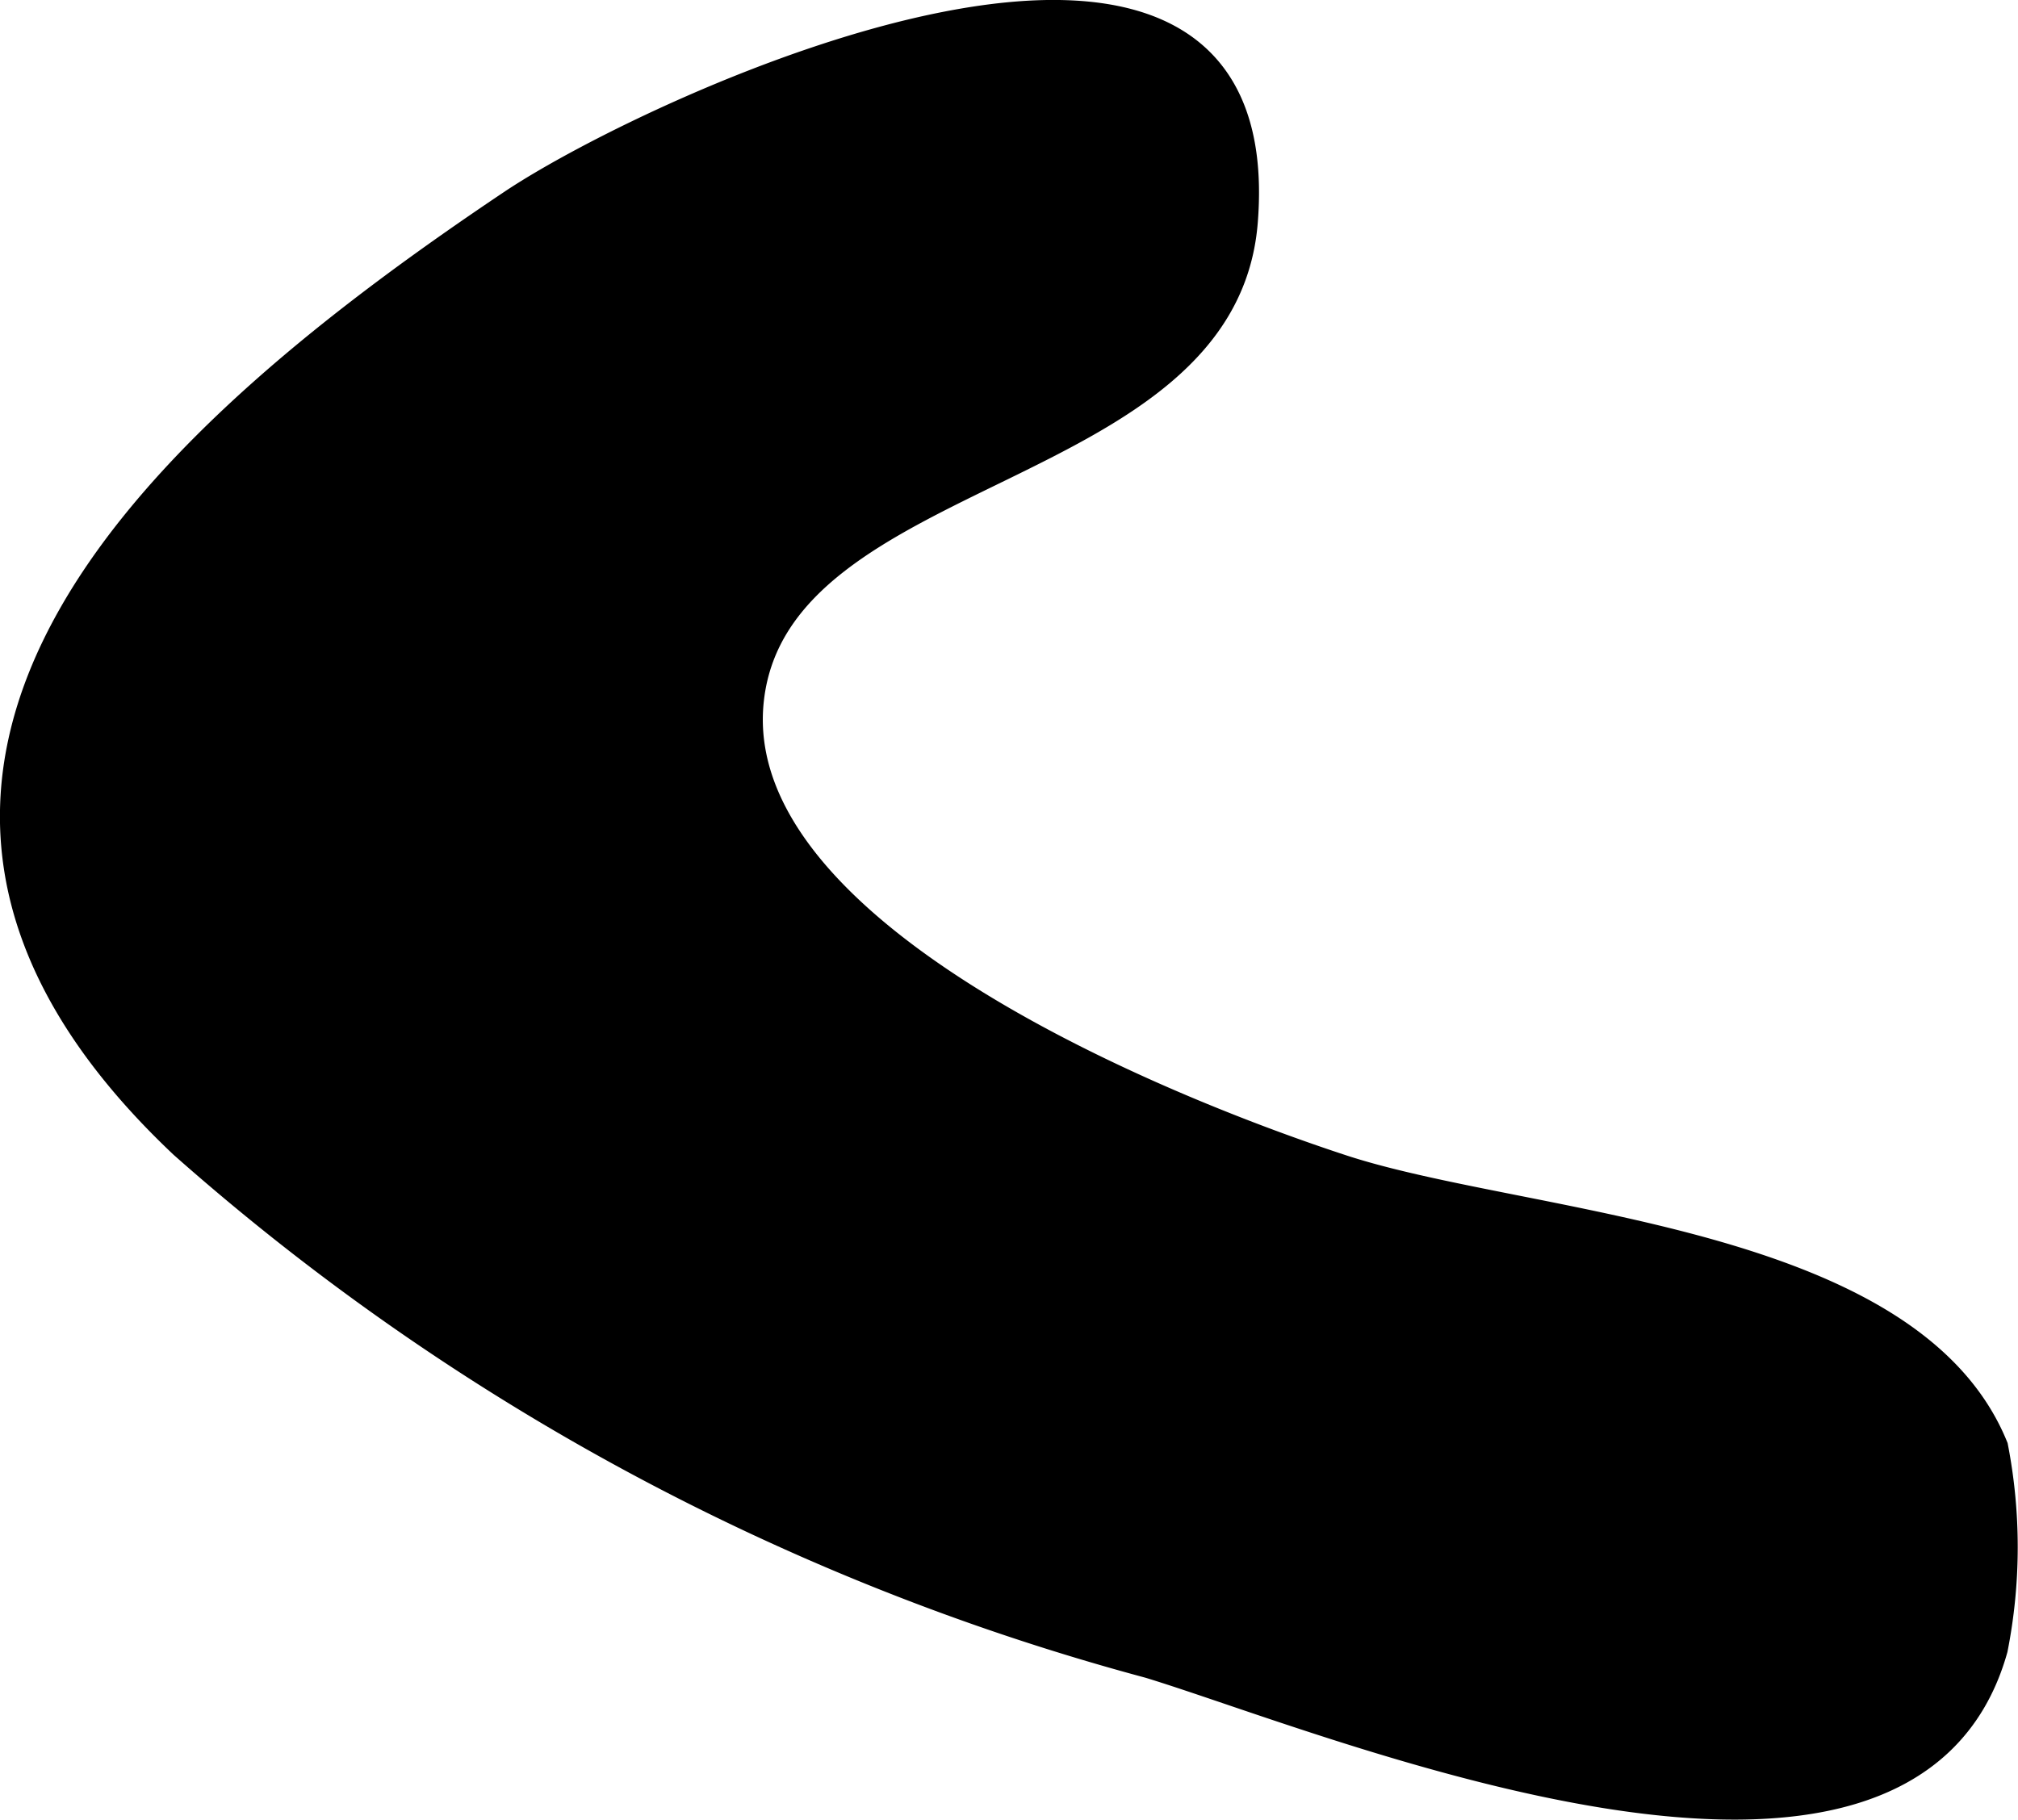
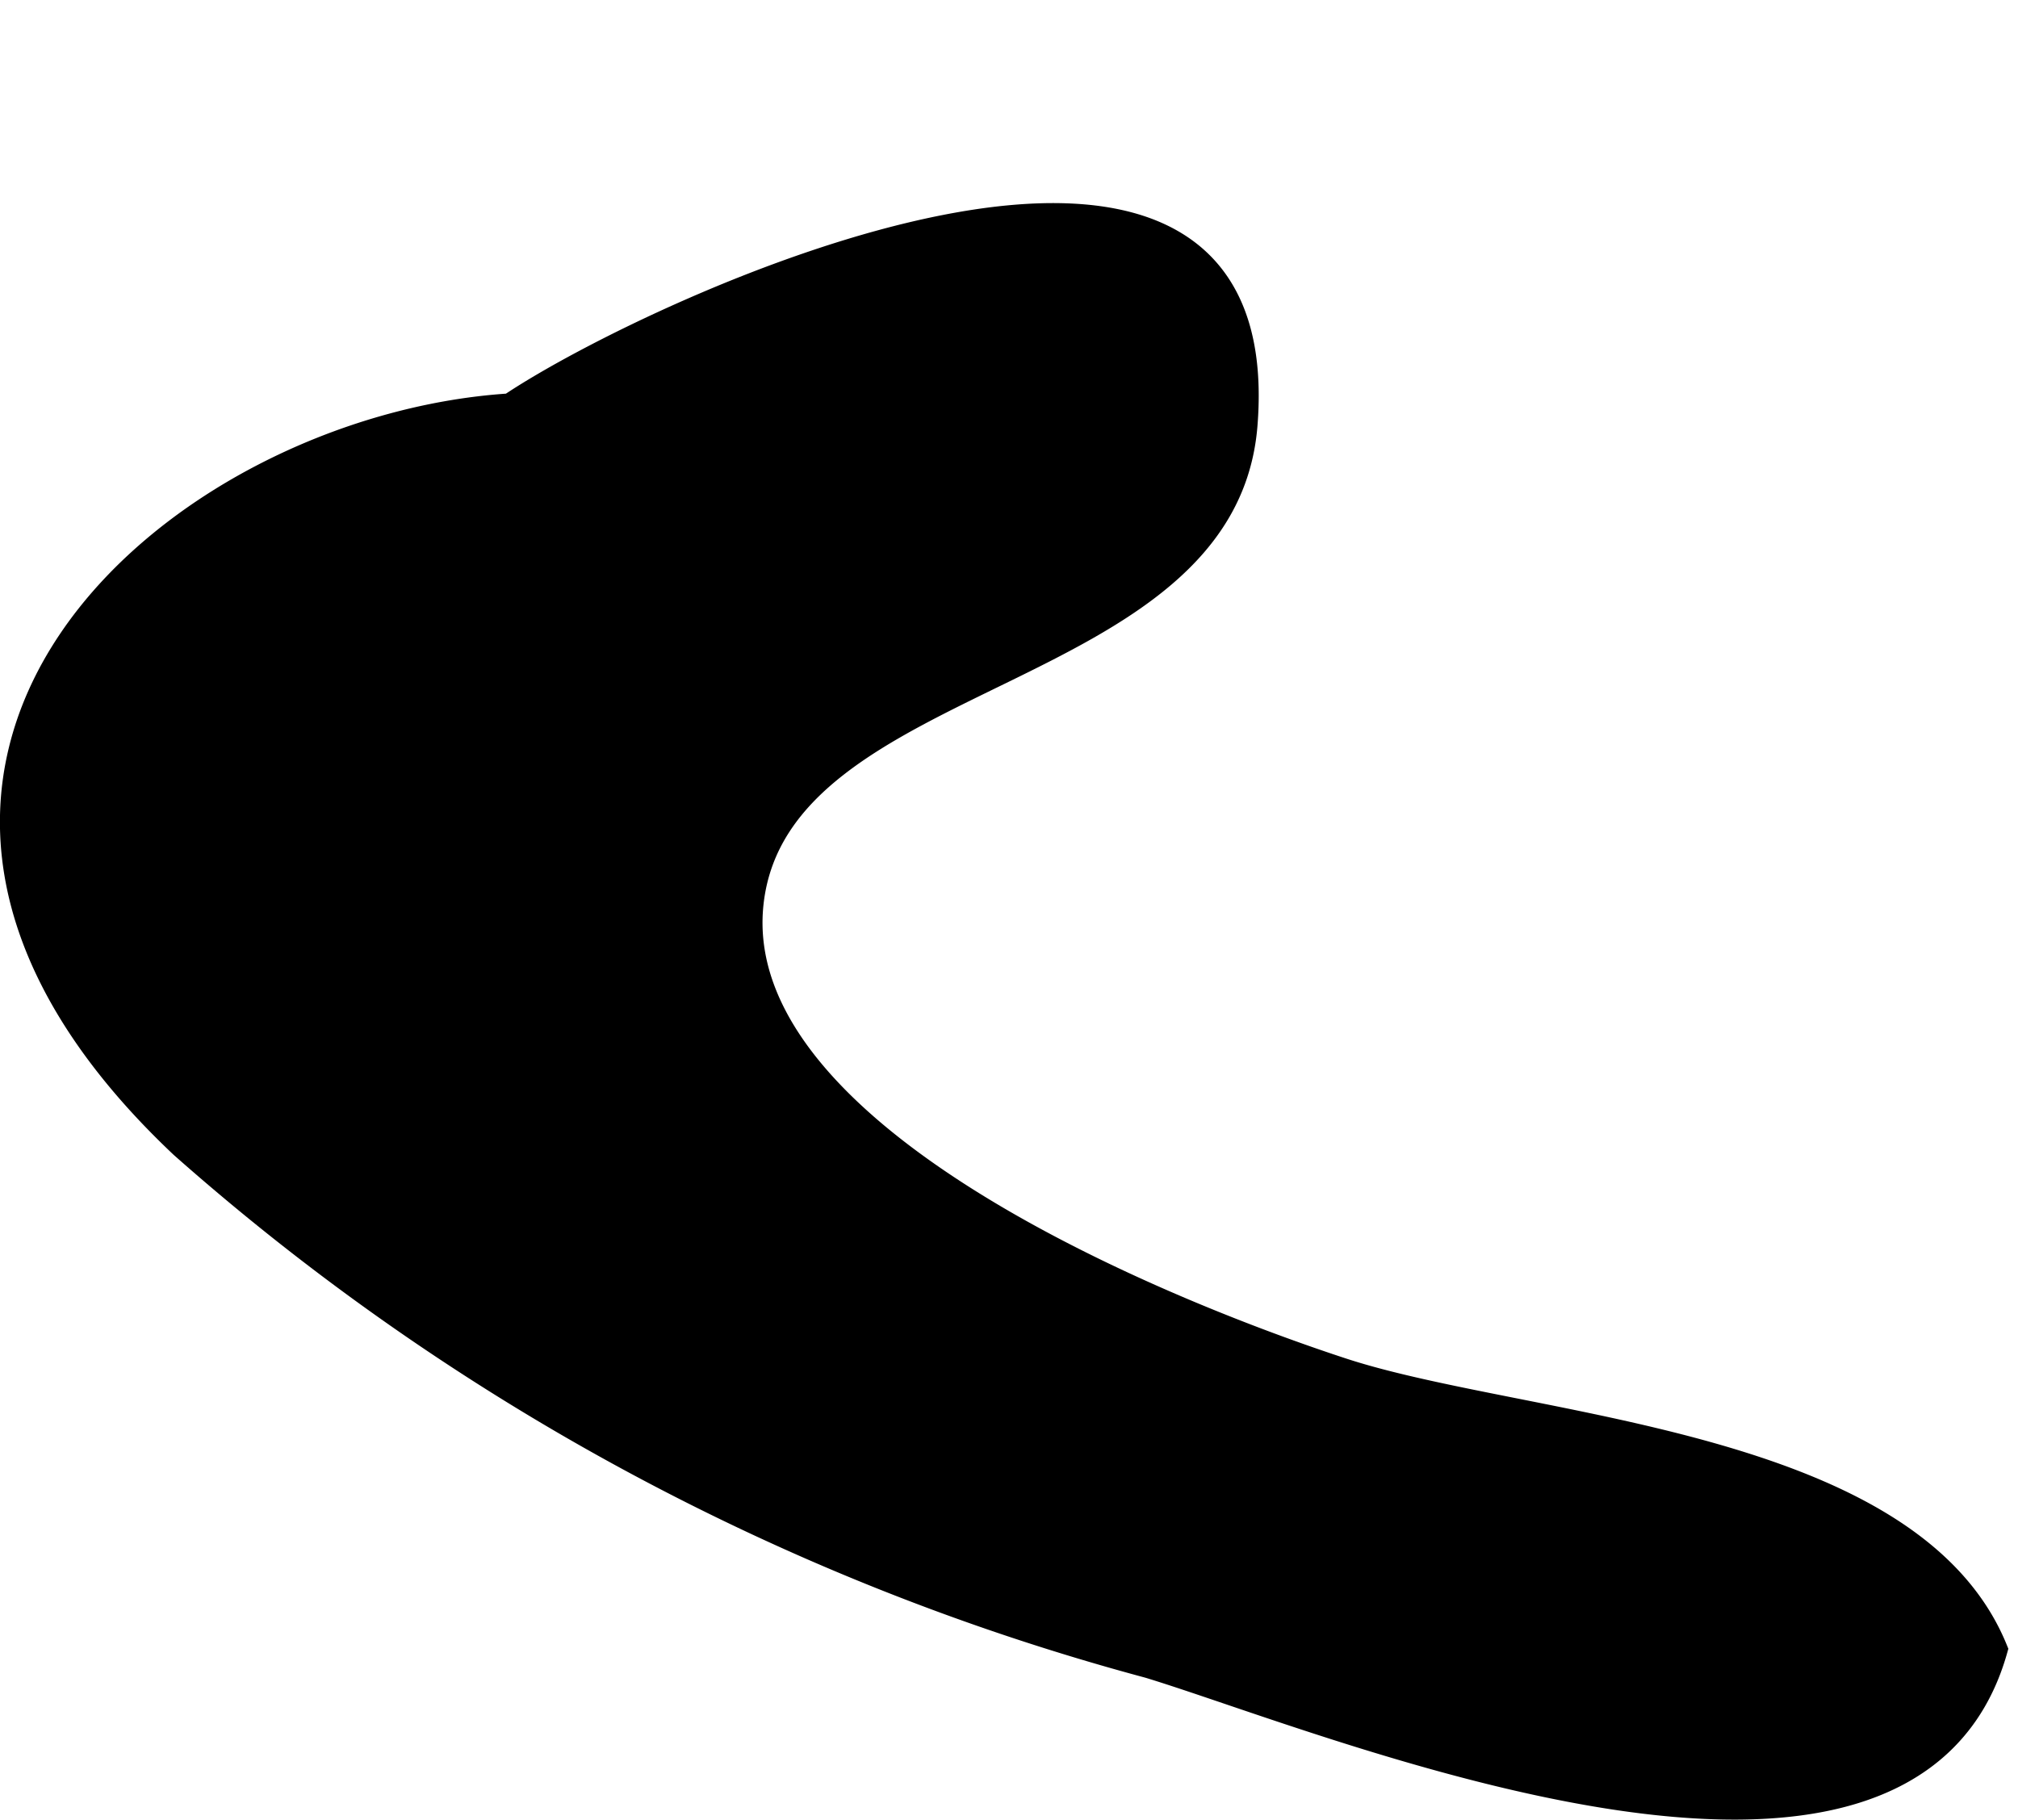
<svg xmlns="http://www.w3.org/2000/svg" version="1.1" width="4.709mm" height="4.247mm" viewBox="0 0 13.35 12.038">
  <defs>
    <style type="text/css">
      .a {
        stroke: #000;
        stroke-miterlimit: 10;
        stroke-width: 0.15px;
      }
    </style>
  </defs>
-   <path class="a" d="M1.199,7.584a15.849,15.849,0,0,0,6.399,3.443c1.21.368,5.023,1.973,5.609-.115a3.494,3.494,0,0,0,.002-1.344c-.568-1.398-3.116-1.459-4.321-1.852-1.08-.353-4.087-1.522-3.909-3.09.178-1.562,3.131-1.44,3.267-3.16.213-2.68-3.905-.782-4.872-.133C1.16,2.818-1.467,5.067,1.199,7.584Z" />
+   <path class="a" d="M1.199,7.584a15.849,15.849,0,0,0,6.399,3.443c1.21.368,5.023,1.973,5.609-.115c-.568-1.398-3.116-1.459-4.321-1.852-1.08-.353-4.087-1.522-3.909-3.09.178-1.562,3.131-1.44,3.267-3.16.213-2.68-3.905-.782-4.872-.133C1.16,2.818-1.467,5.067,1.199,7.584Z" />
</svg>